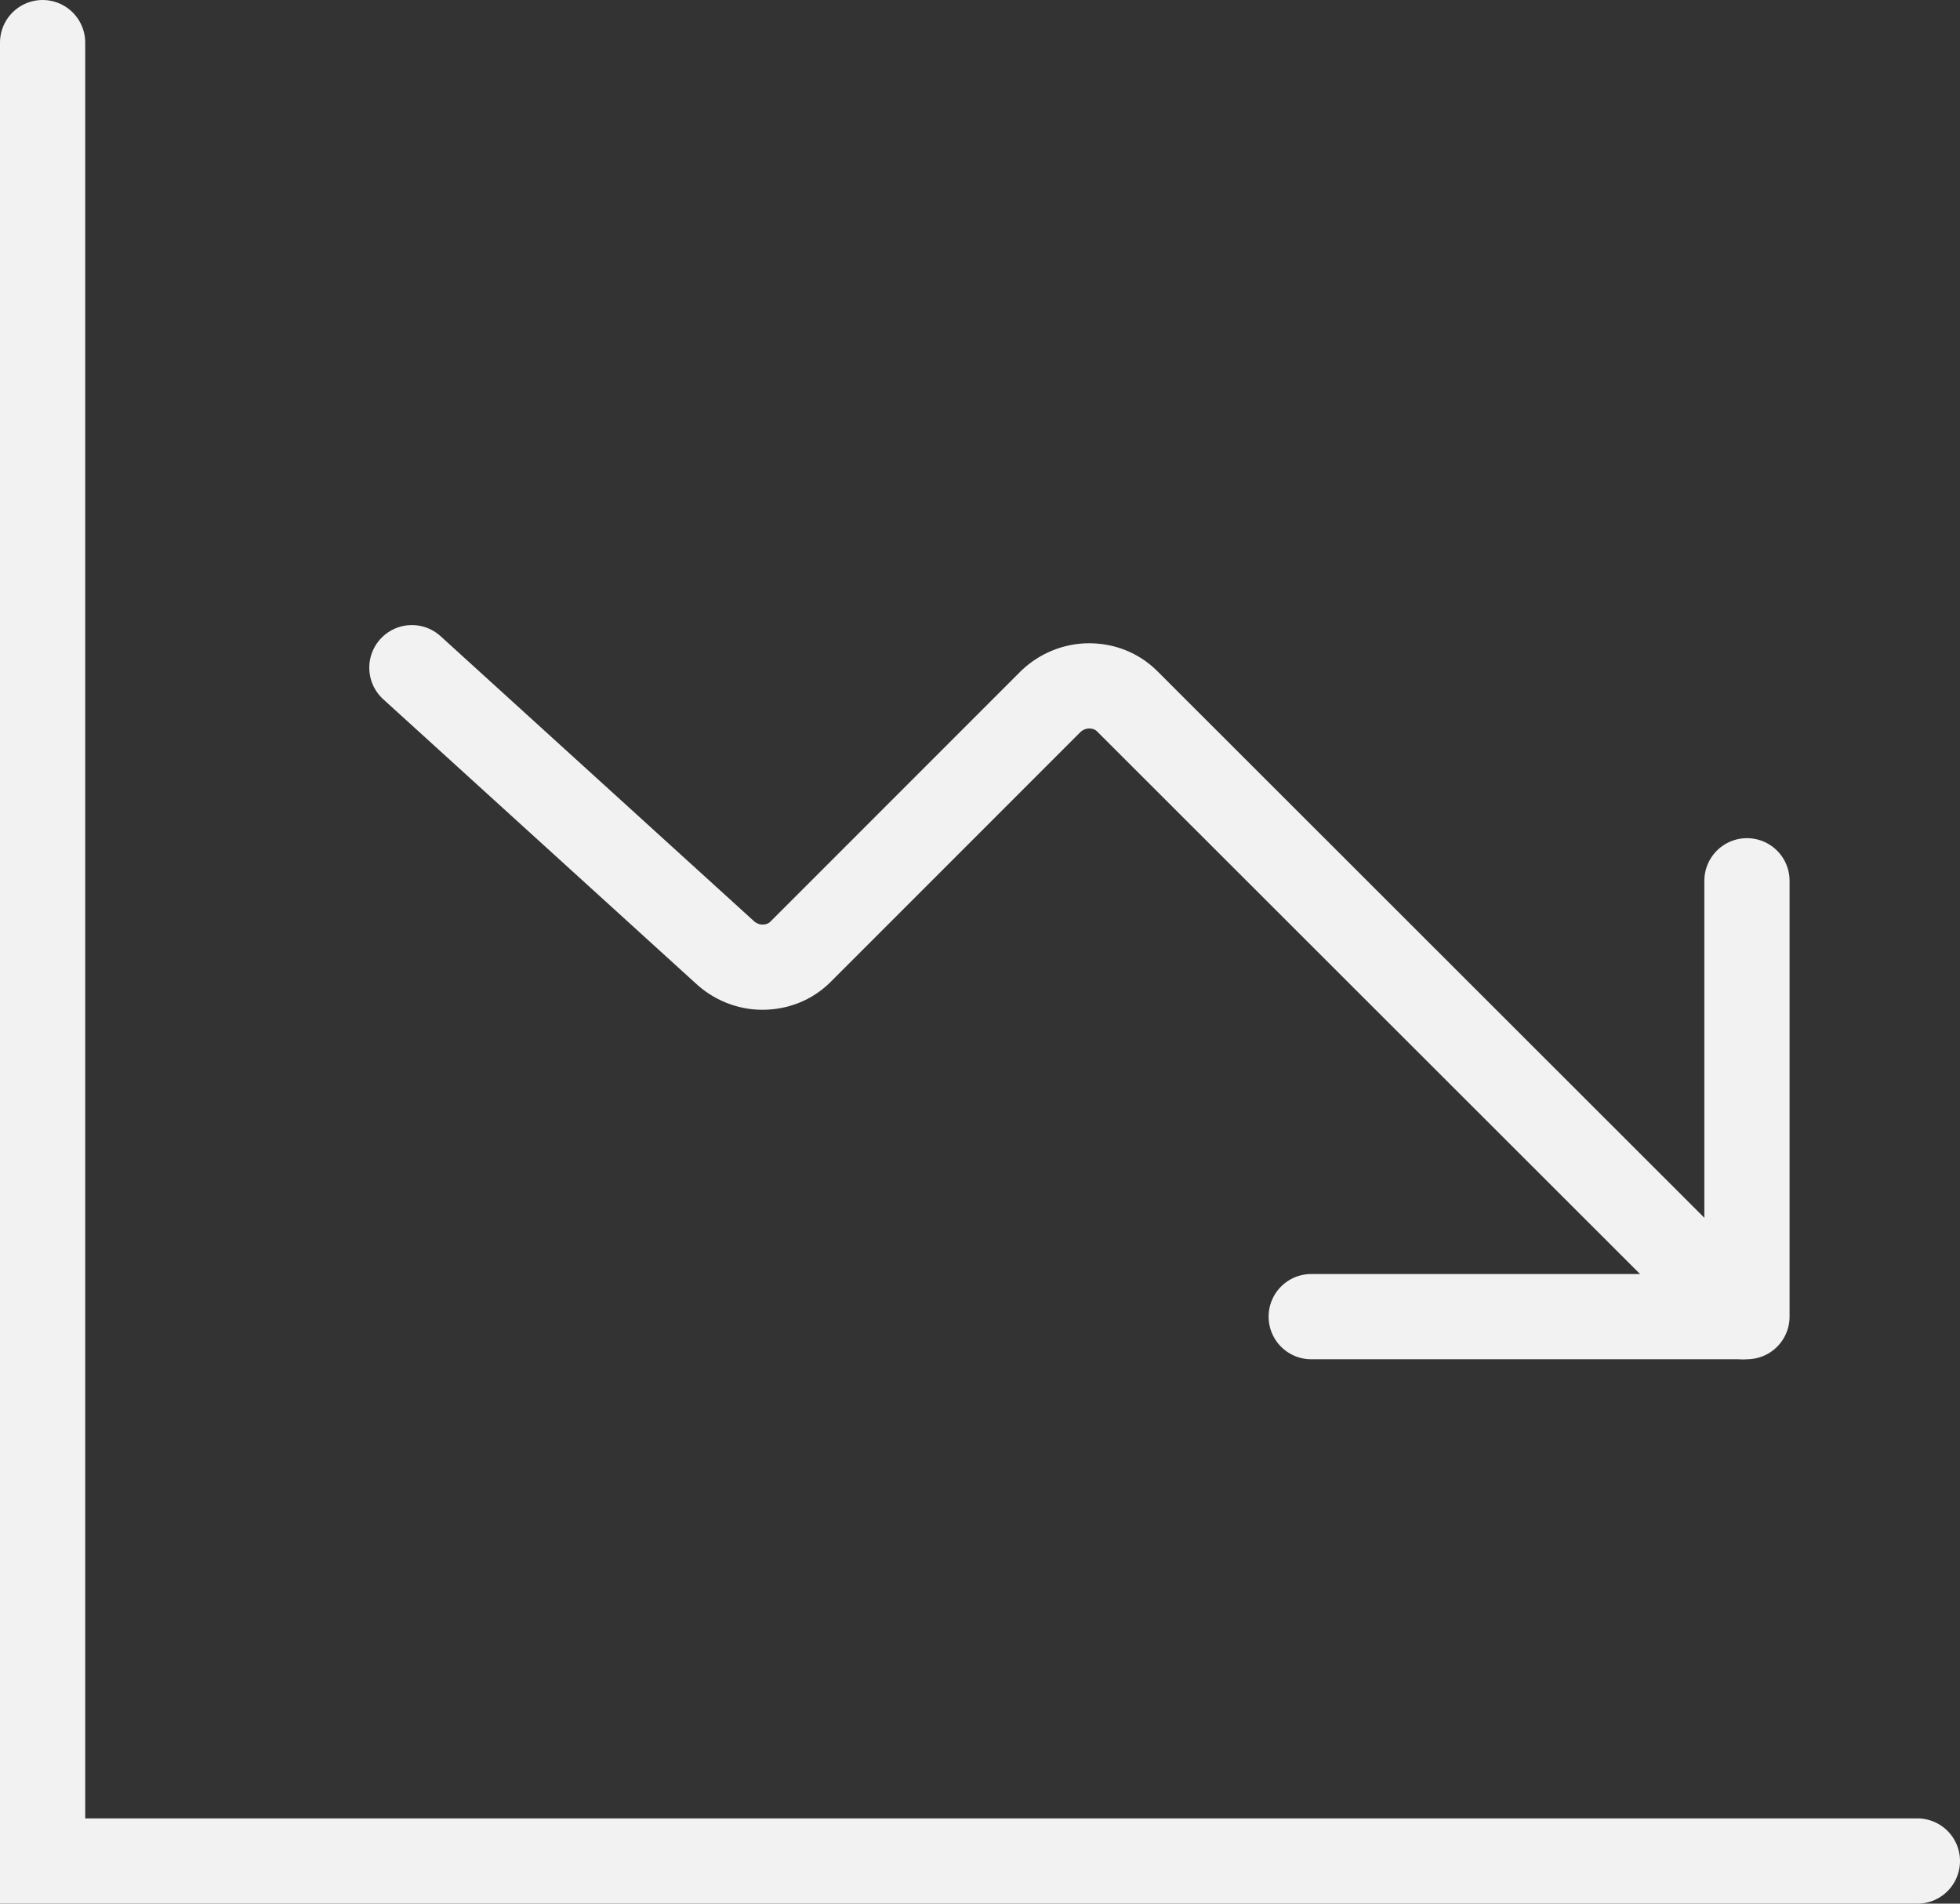
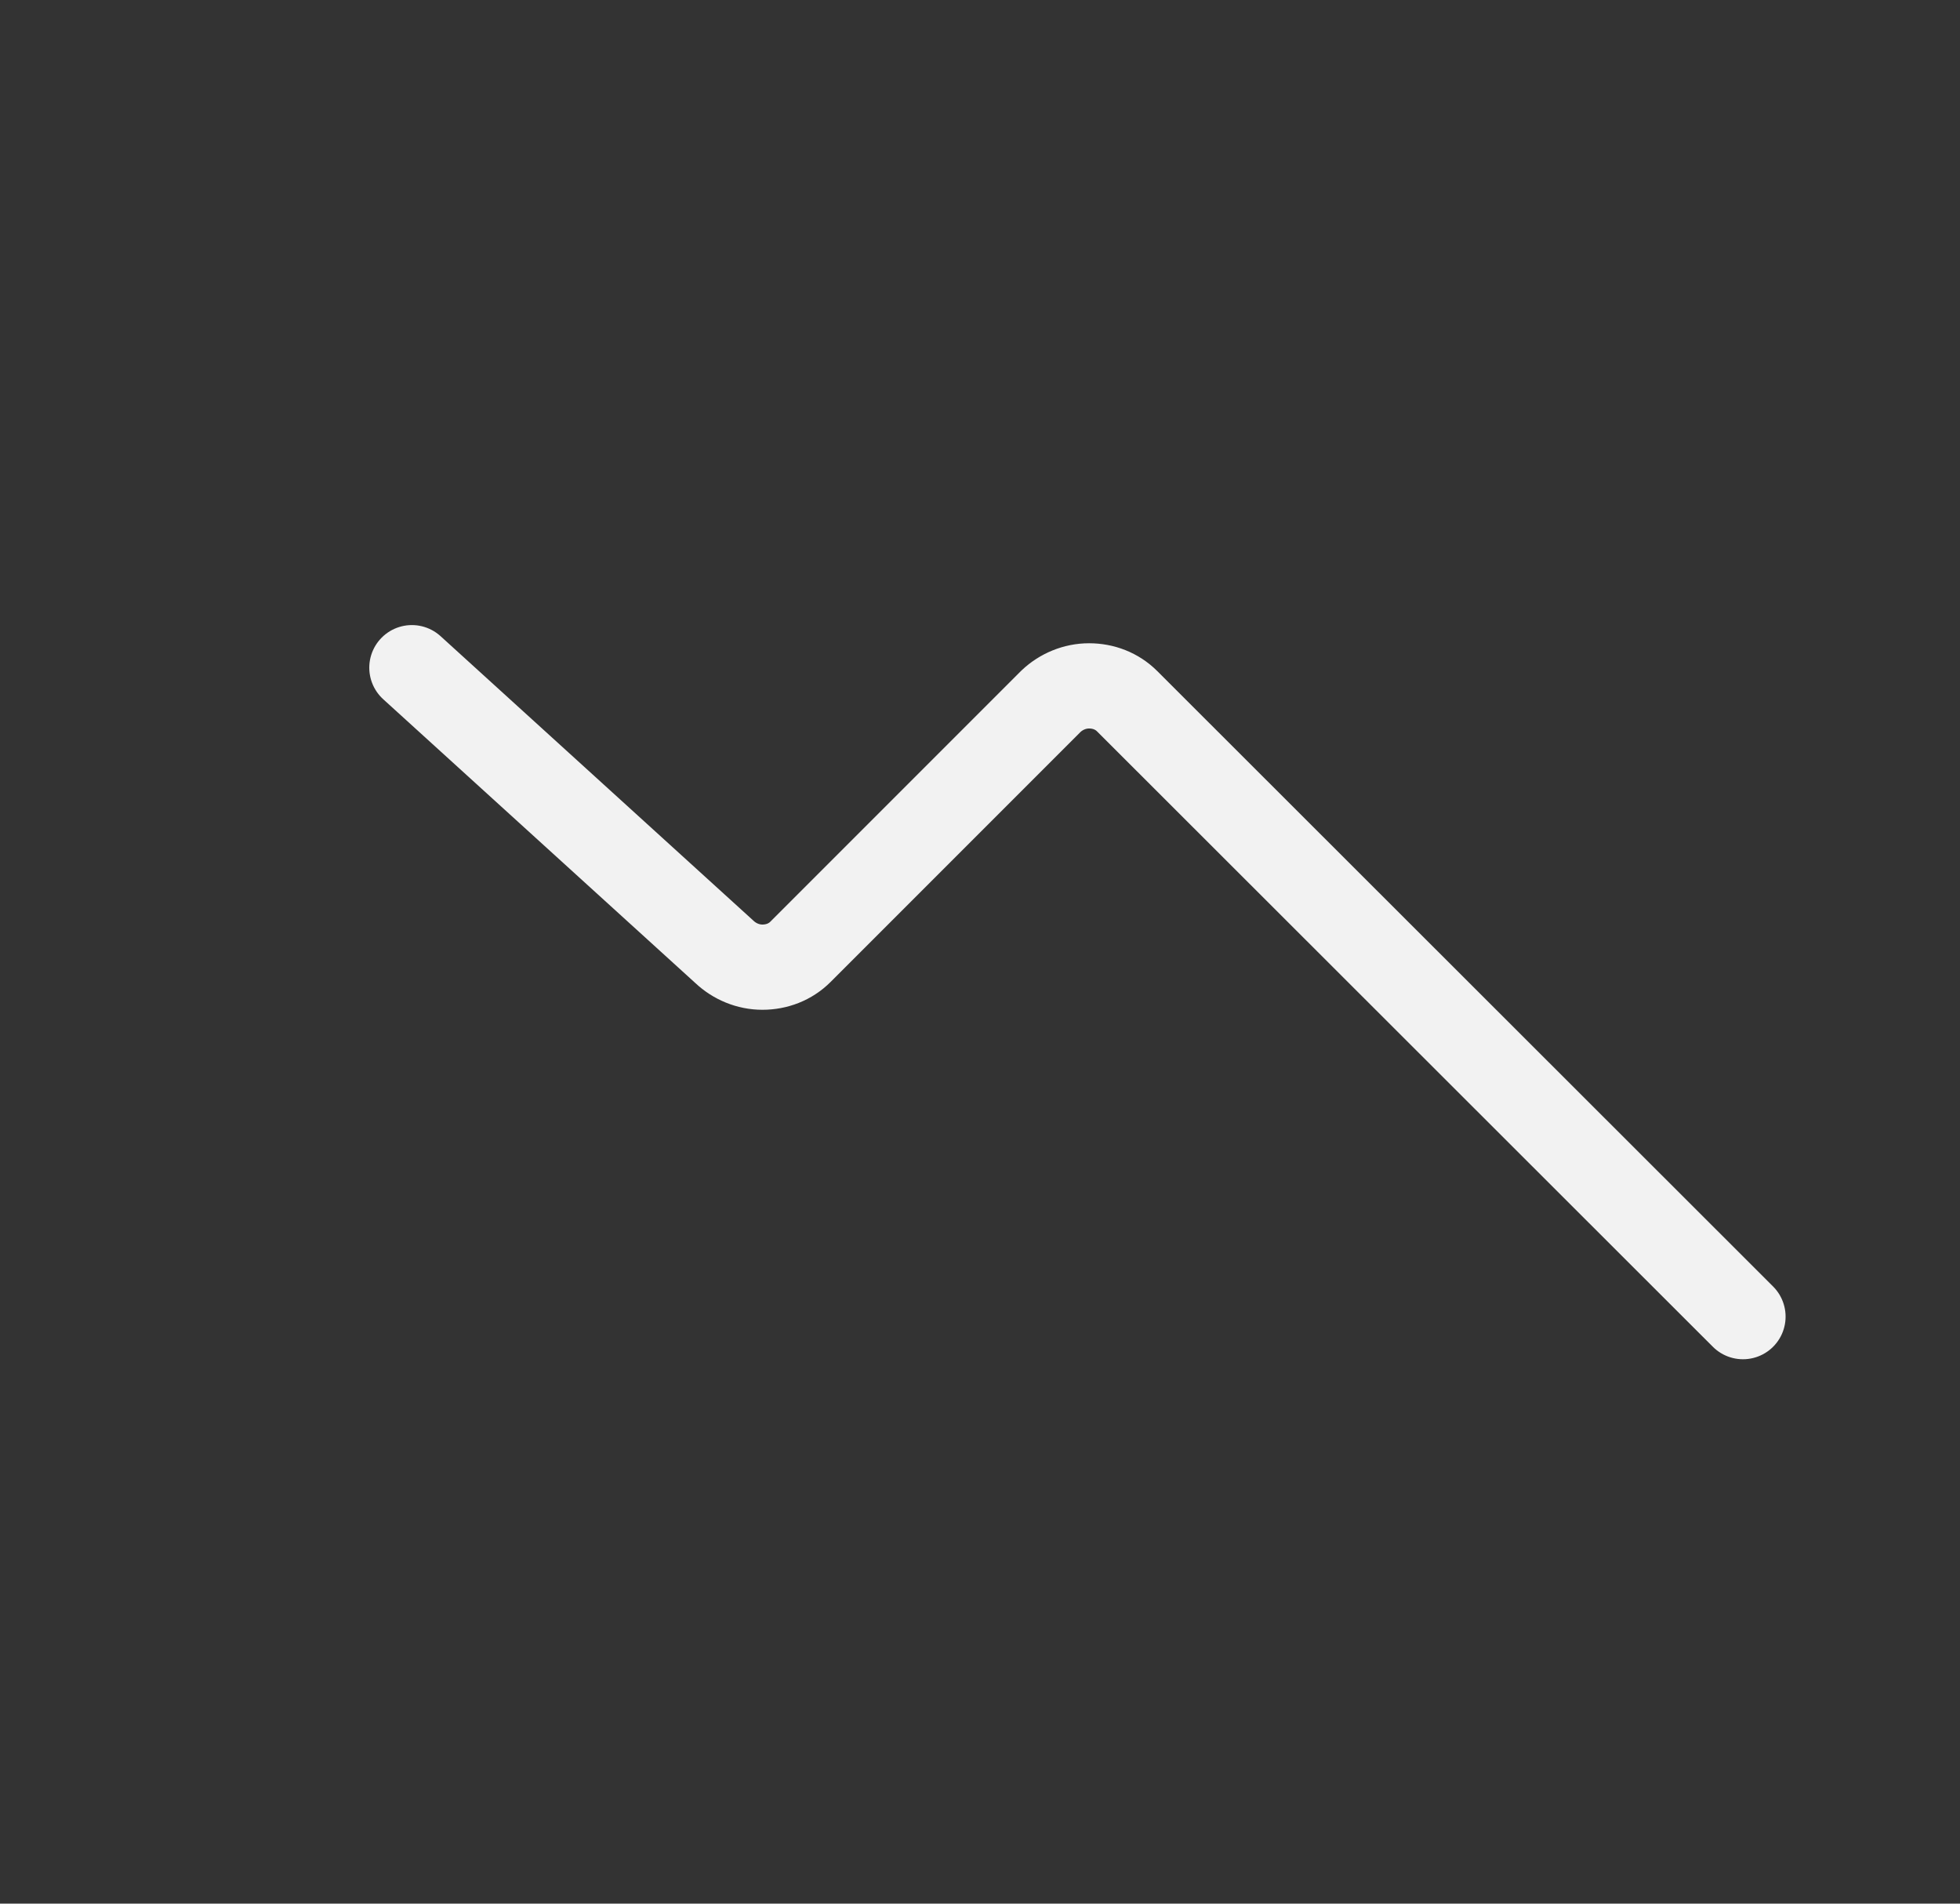
<svg xmlns="http://www.w3.org/2000/svg" id="Layer_1" data-name="Layer 1" viewBox="0 0 34.5 33.5">
  <rect x="0" y="0" width="34.5" height="33.5" fill="#333333" stroke="none" />
  <defs>
    <style>
      .cls-1 {
        stroke-linejoin: round;
      }

      .cls-1, .cls-2 {
        fill: none;
        stroke: #f2f2f2;
        stroke-linecap: round;
        stroke-width: 1.5px;
      }
    </style>
  </defs>
-   <path class="cls-2" d="M.75.75v32h33" />
-   <path class="cls-1" d="M23.08,23.17h7.67v-7.67" />
  <path class="cls-1" d="M30.68,23.17l-10.84-10.83c-.18-.18-.42-.27-.67-.27s-.49.1-.67.27l-4.41,4.41c-.18.18-.42.27-.67.27s-.49-.1-.67-.27l-5.5-5" />
</svg>